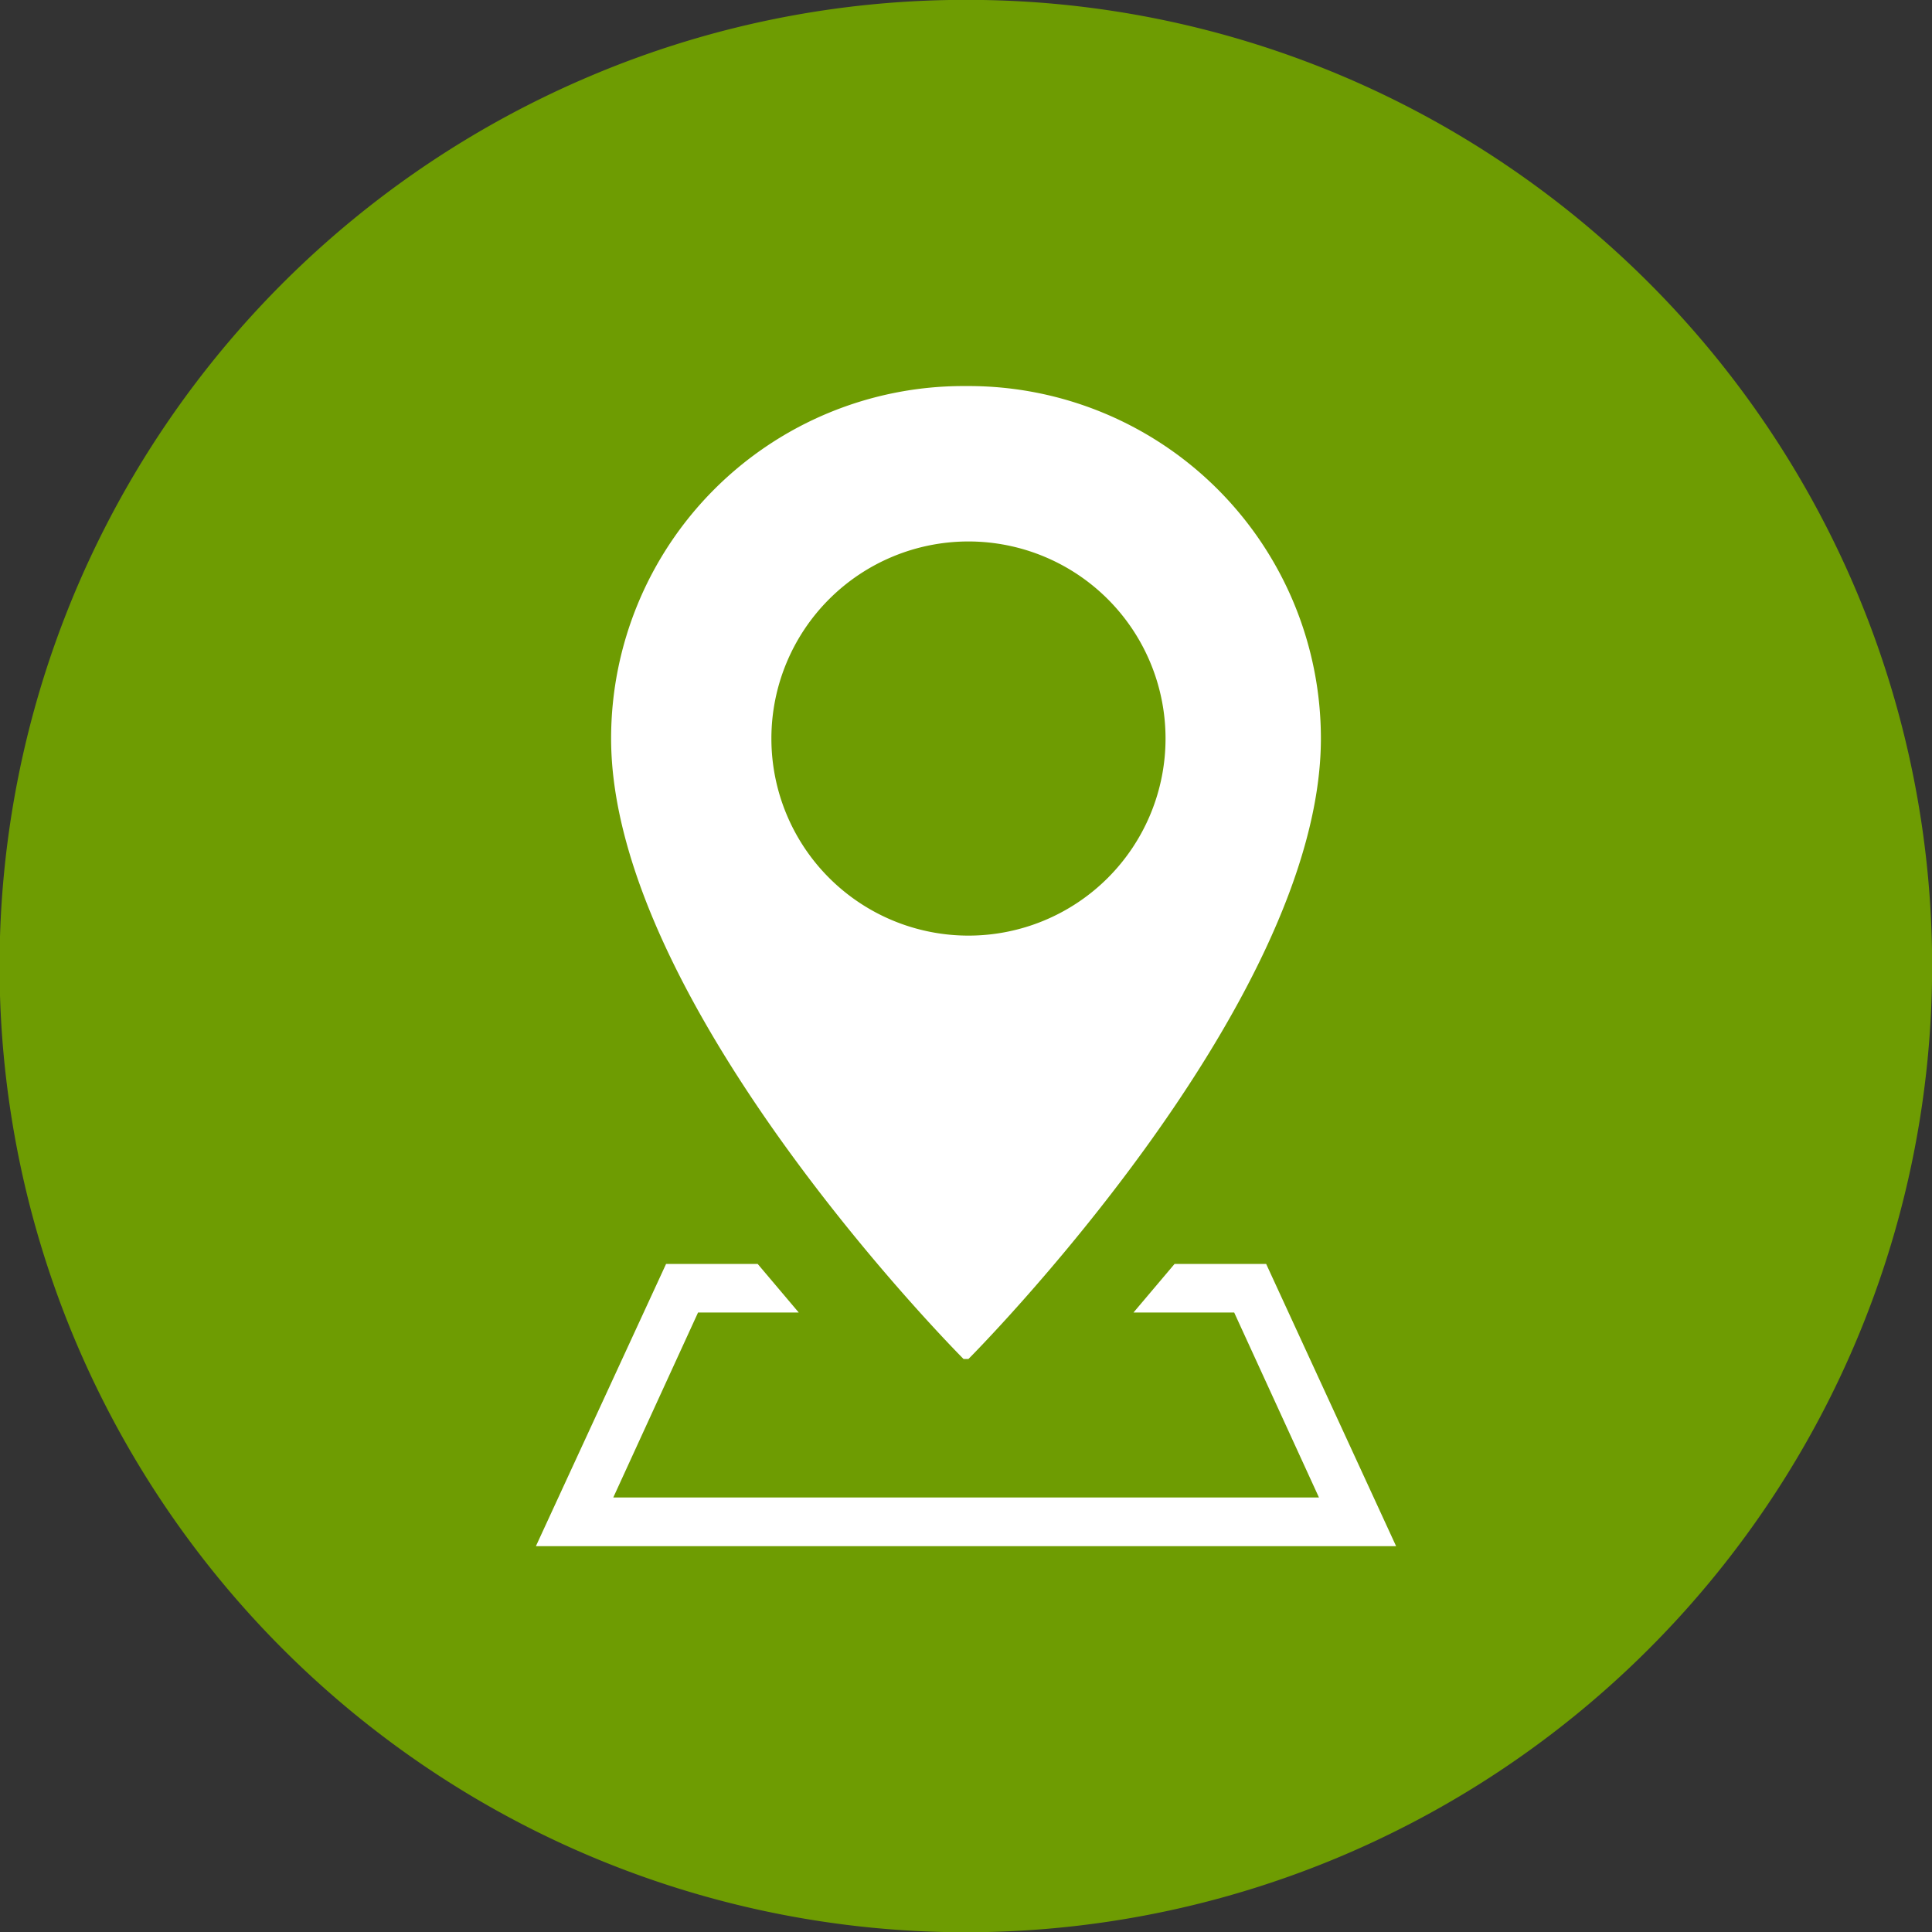
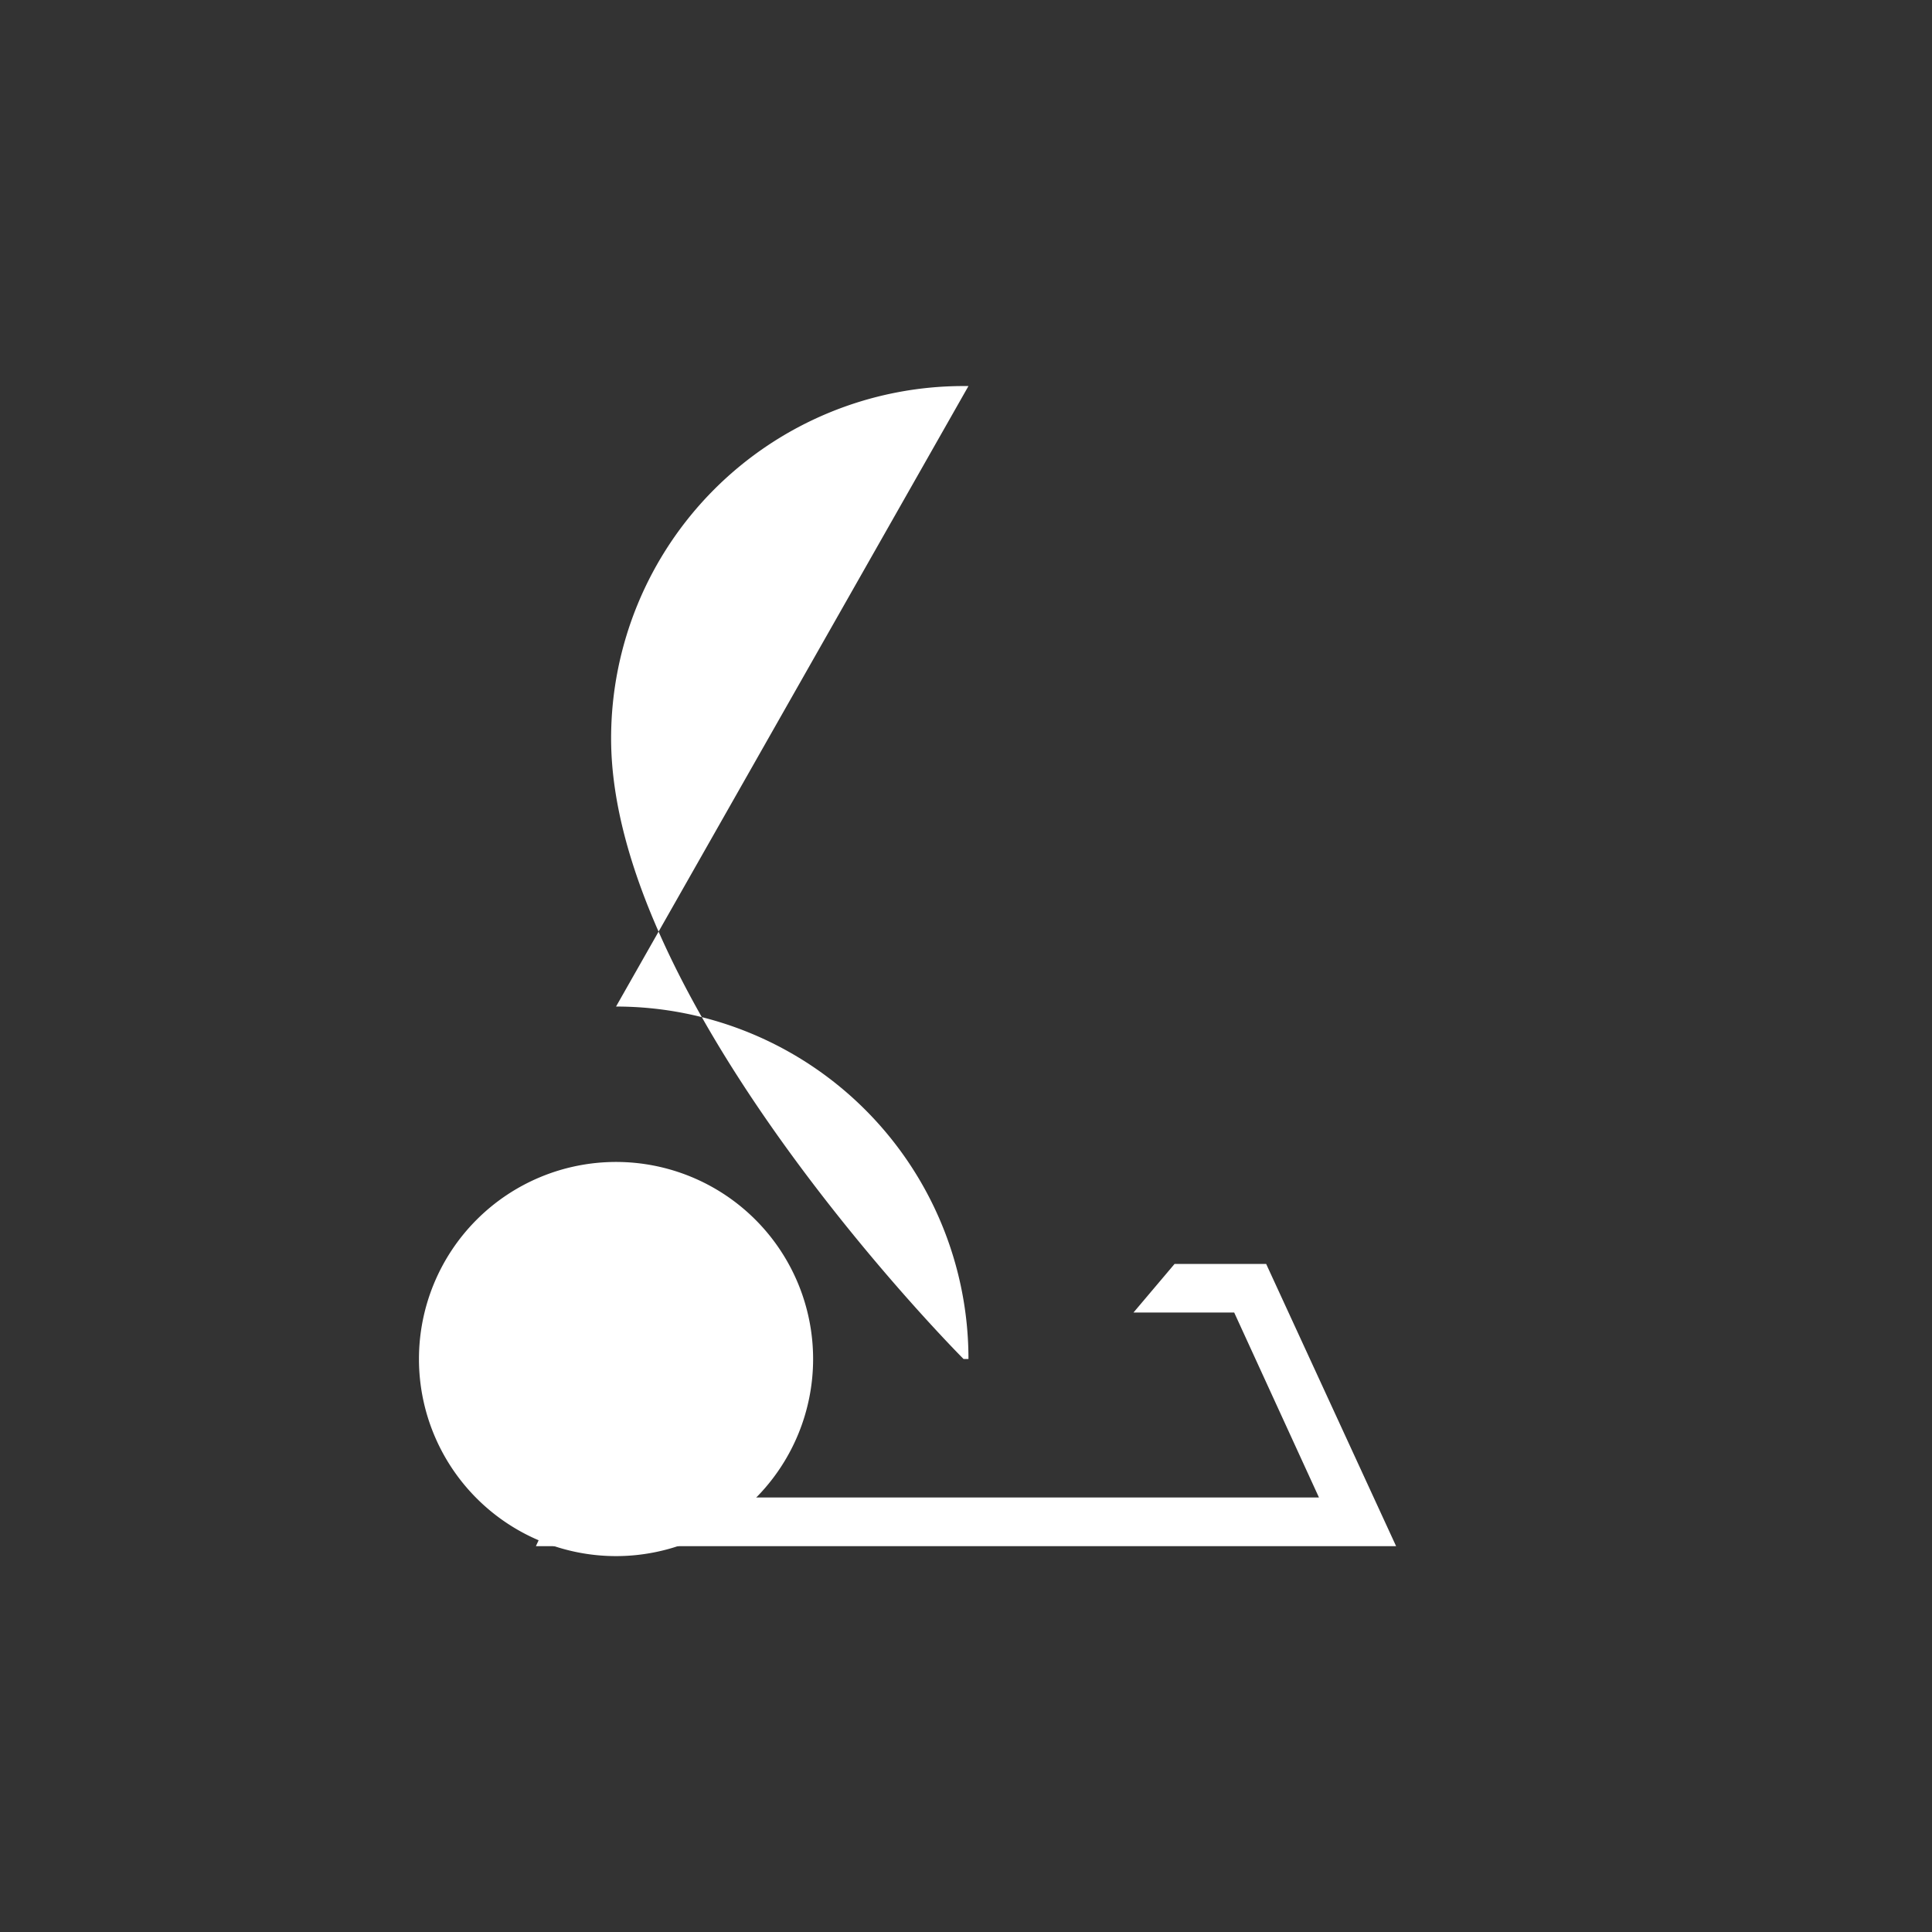
<svg xmlns="http://www.w3.org/2000/svg" width="32.93" height="32.93" viewBox="0 0 32.93 32.93">
  <rect x="0" y="0" width="32.93" height="32.93" fill="#333333" stroke="none" />
  <defs>
    <clipPath id="clip-path">
      <rect id="Rectangle_30" data-name="Rectangle 30" width="32.93" height="32.93" transform="translate(0 0)" fill="none" />
    </clipPath>
  </defs>
  <g id="Groupe_65" data-name="Groupe 65" transform="translate(0 -0.002)">
    <g id="Groupe_64" data-name="Groupe 64" transform="translate(0 0.002)" clip-path="url(#clip-path)">
-       <path id="Tracé_36" data-name="Tracé 36" d="M16.465,0a16.381,16.381,0,0,1,9.2,2.811,16.518,16.518,0,0,1,5.967,7.245,16.441,16.441,0,0,1-1.518,15.613,16.517,16.517,0,0,1-7.245,5.967A16.441,16.441,0,0,1,7.26,30.121a16.517,16.517,0,0,1-5.967-7.245A16.441,16.441,0,0,1,2.811,7.262,16.517,16.517,0,0,1,10.057,1.3,16.36,16.36,0,0,1,16.465,0" transform="translate(0 -0.002)" fill="#6e9c02" />
      <path id="Tracé_37" data-name="Tracé 37" d="M844.425,1035.073Z" transform="translate(-823.35 -1009.239)" fill="#fff" />
-       <path id="Tracé_38" data-name="Tracé 38" d="M423.421,263.657h-.084a6.007,6.007,0,0,0-6.007,6.007c0,4.562,6.007,10.576,6.007,10.576h.084s6.007-6.014,6.007-10.576a6.007,6.007,0,0,0-6.007-6.007m0,9.367a3.359,3.359,0,1,1,3.359-3.359,3.359,3.359,0,0,1-3.359,3.359" transform="translate(-406.914 -257.077)" fill="#fff" />
+       <path id="Tracé_38" data-name="Tracé 38" d="M423.421,263.657h-.084a6.007,6.007,0,0,0-6.007,6.007c0,4.562,6.007,10.576,6.007,10.576h.084a6.007,6.007,0,0,0-6.007-6.007m0,9.367a3.359,3.359,0,1,1,3.359-3.359,3.359,3.359,0,0,1-3.359,3.359" transform="translate(-406.914 -257.077)" fill="#fff" />
      <path id="Tracé_39" data-name="Tracé 39" d="M380.626,867.8H365.964l2.219-4.811h1.561l.7.828h-1.716l-1.445,3.153h12.028l-1.445-3.153h-1.716l.7-.828h1.561Z" transform="translate(-356.83 -841.446)" fill="#fff" />
    </g>
  </g>
</svg>